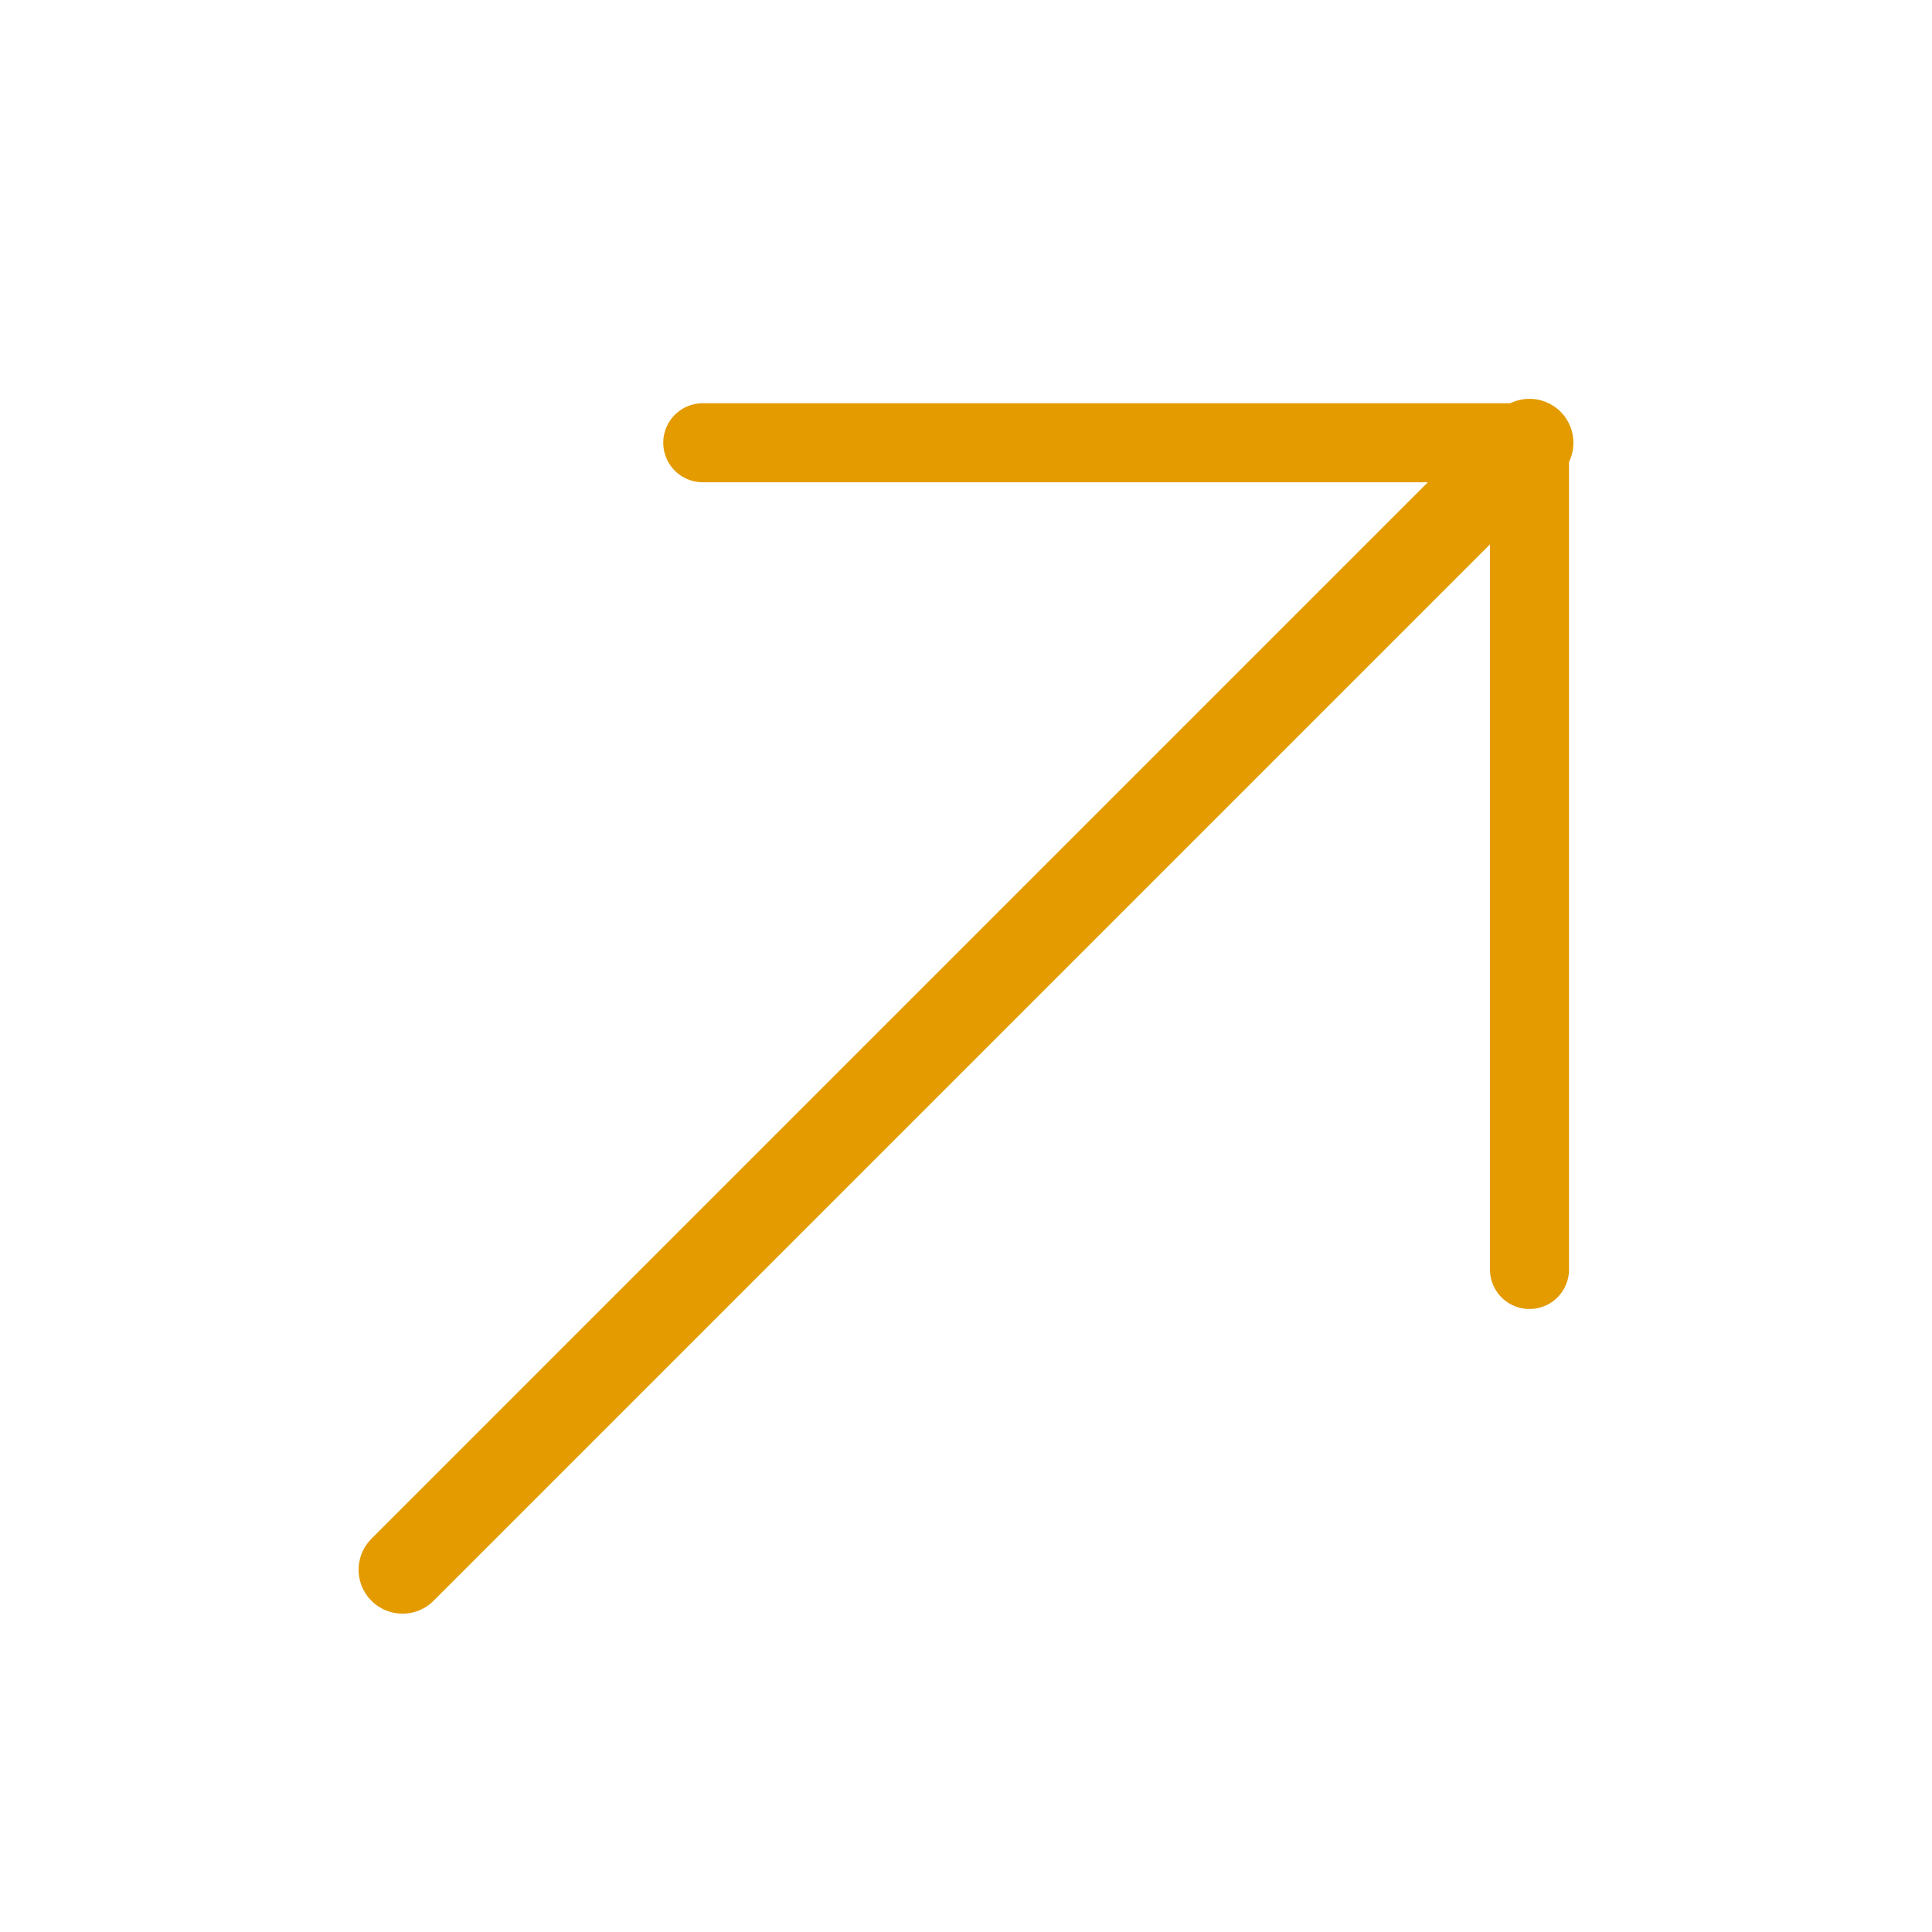
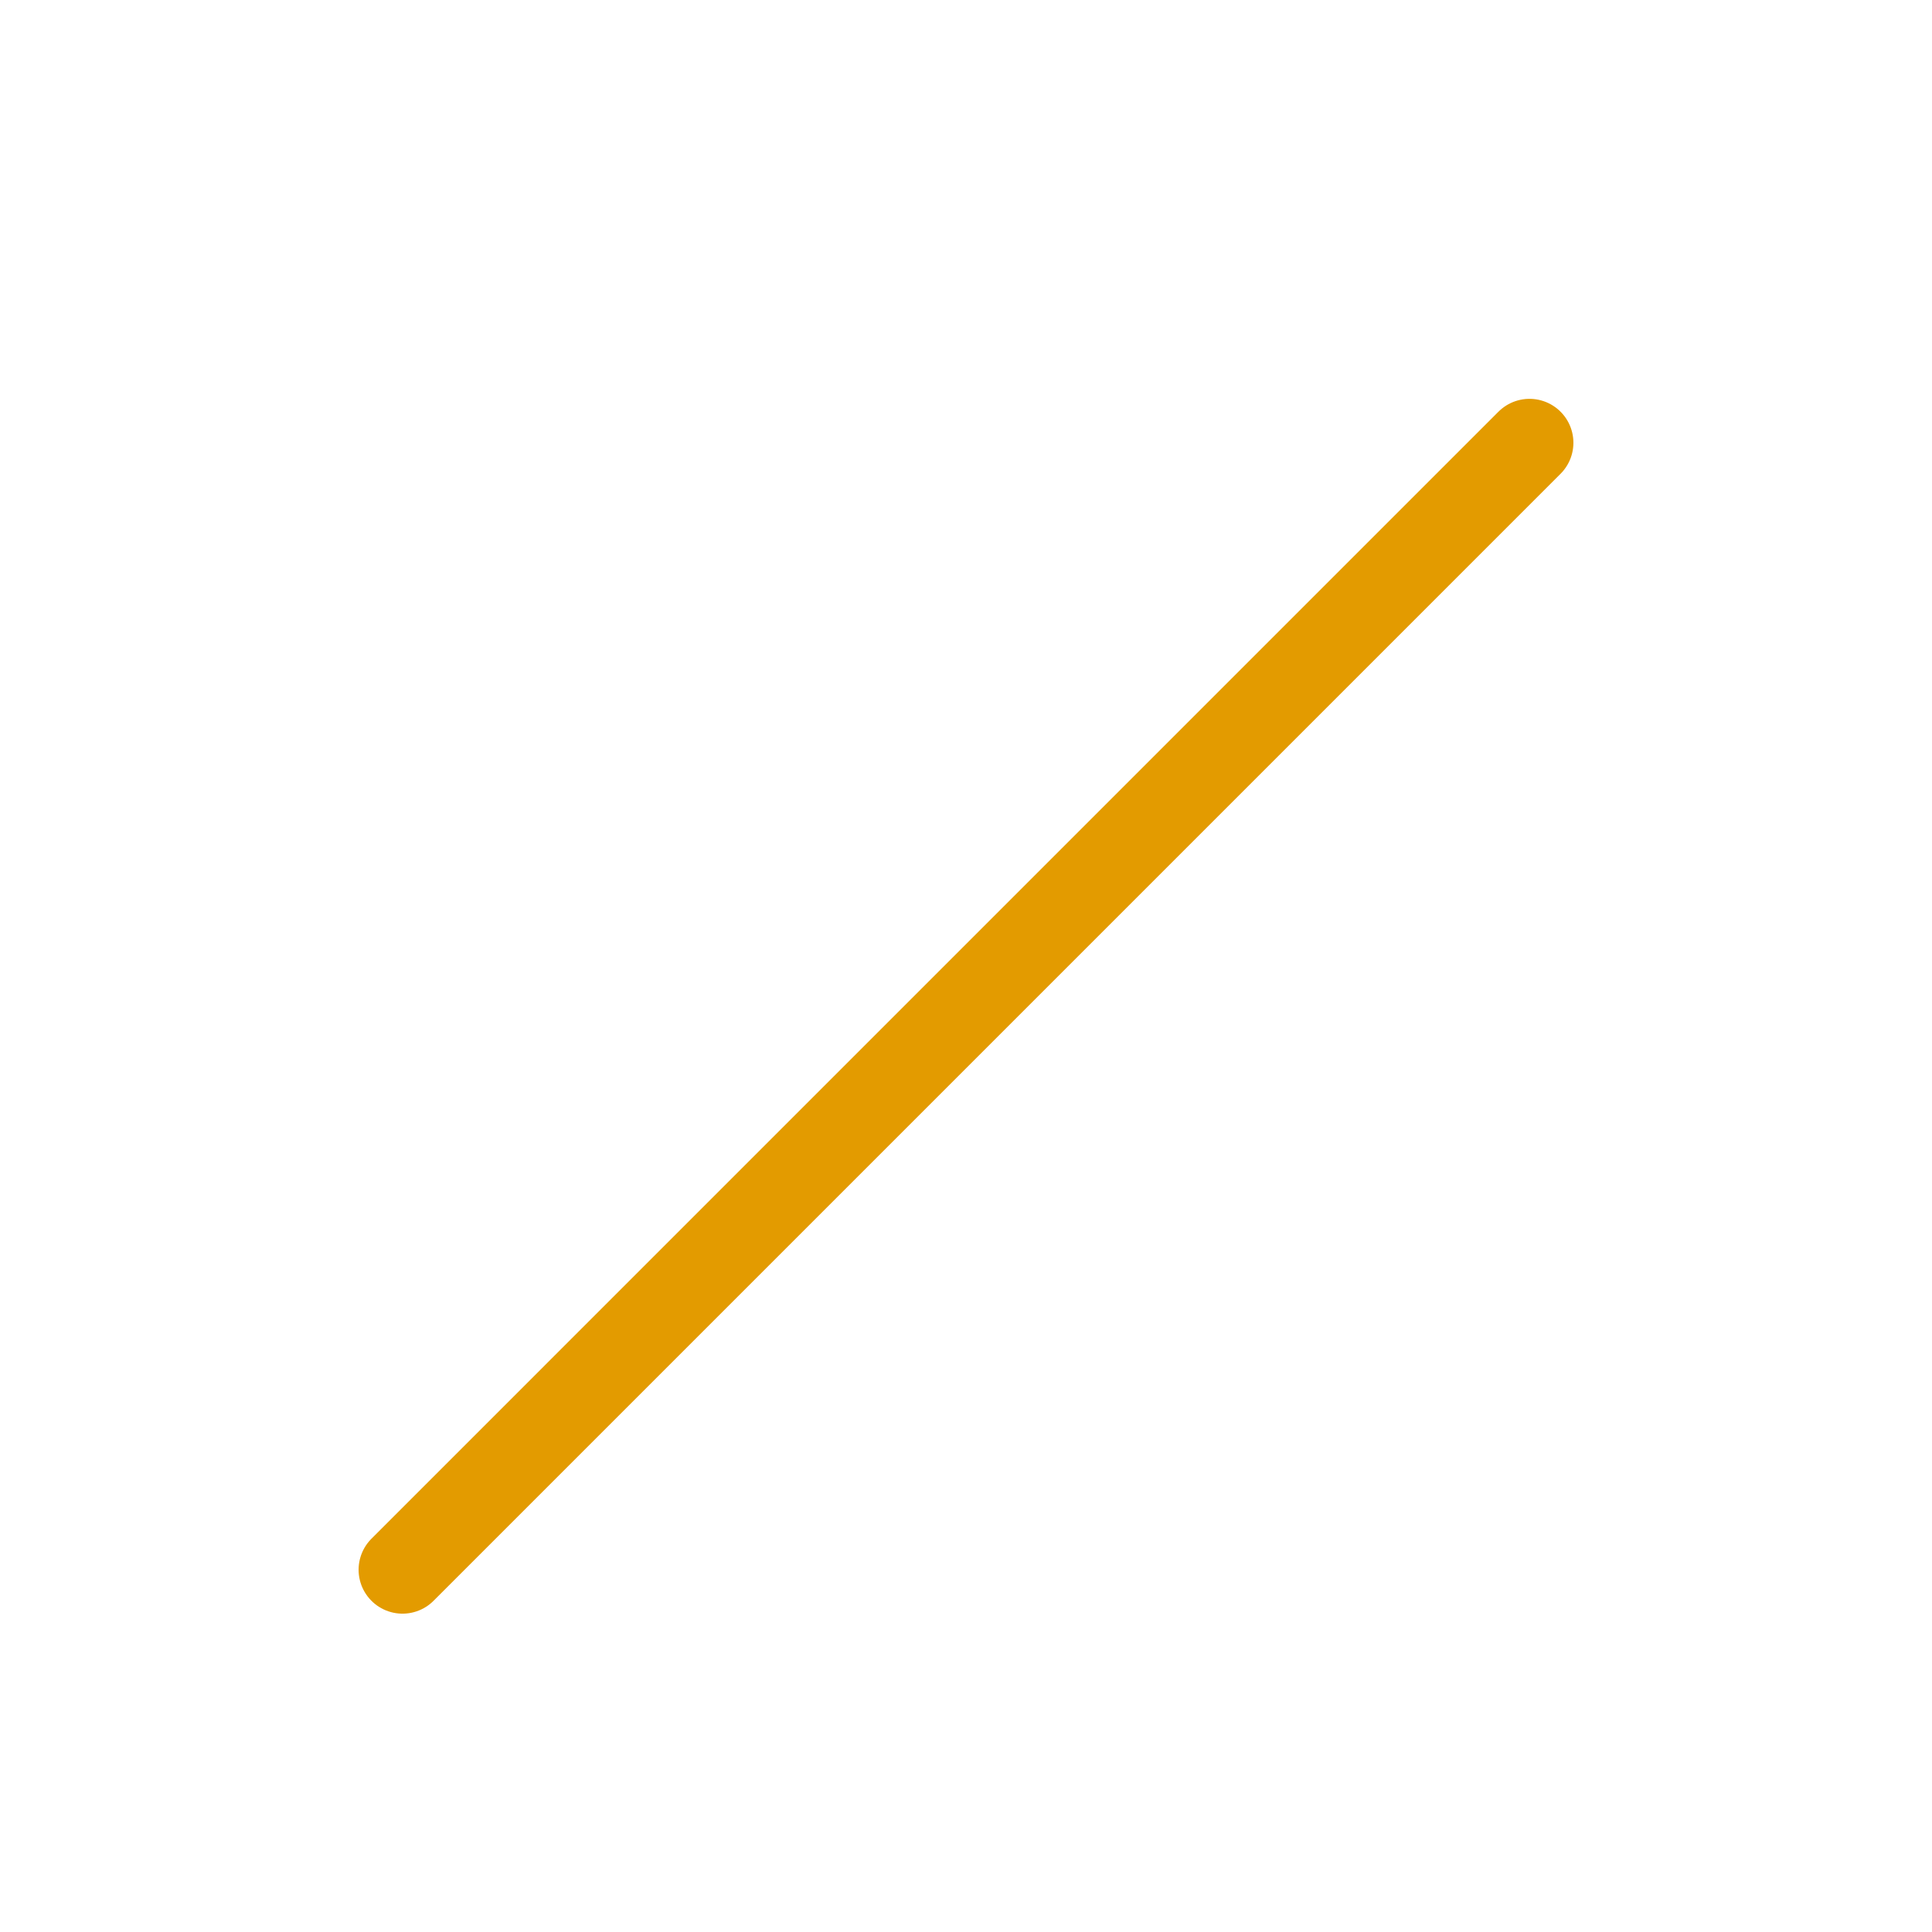
<svg xmlns="http://www.w3.org/2000/svg" width="110" height="110" viewBox="0 0 110 110" fill="none">
  <path d="M87.083 25.208L22.917 89.375" stroke="#E39B00" stroke-width="5" stroke-miterlimit="10" stroke-linecap="round" stroke-linejoin="round" />
-   <path d="M87.083 72.279V25.208H40.012" stroke="#E39B00" stroke-width="4.5" stroke-miterlimit="10" stroke-linecap="round" stroke-linejoin="round" />
</svg>